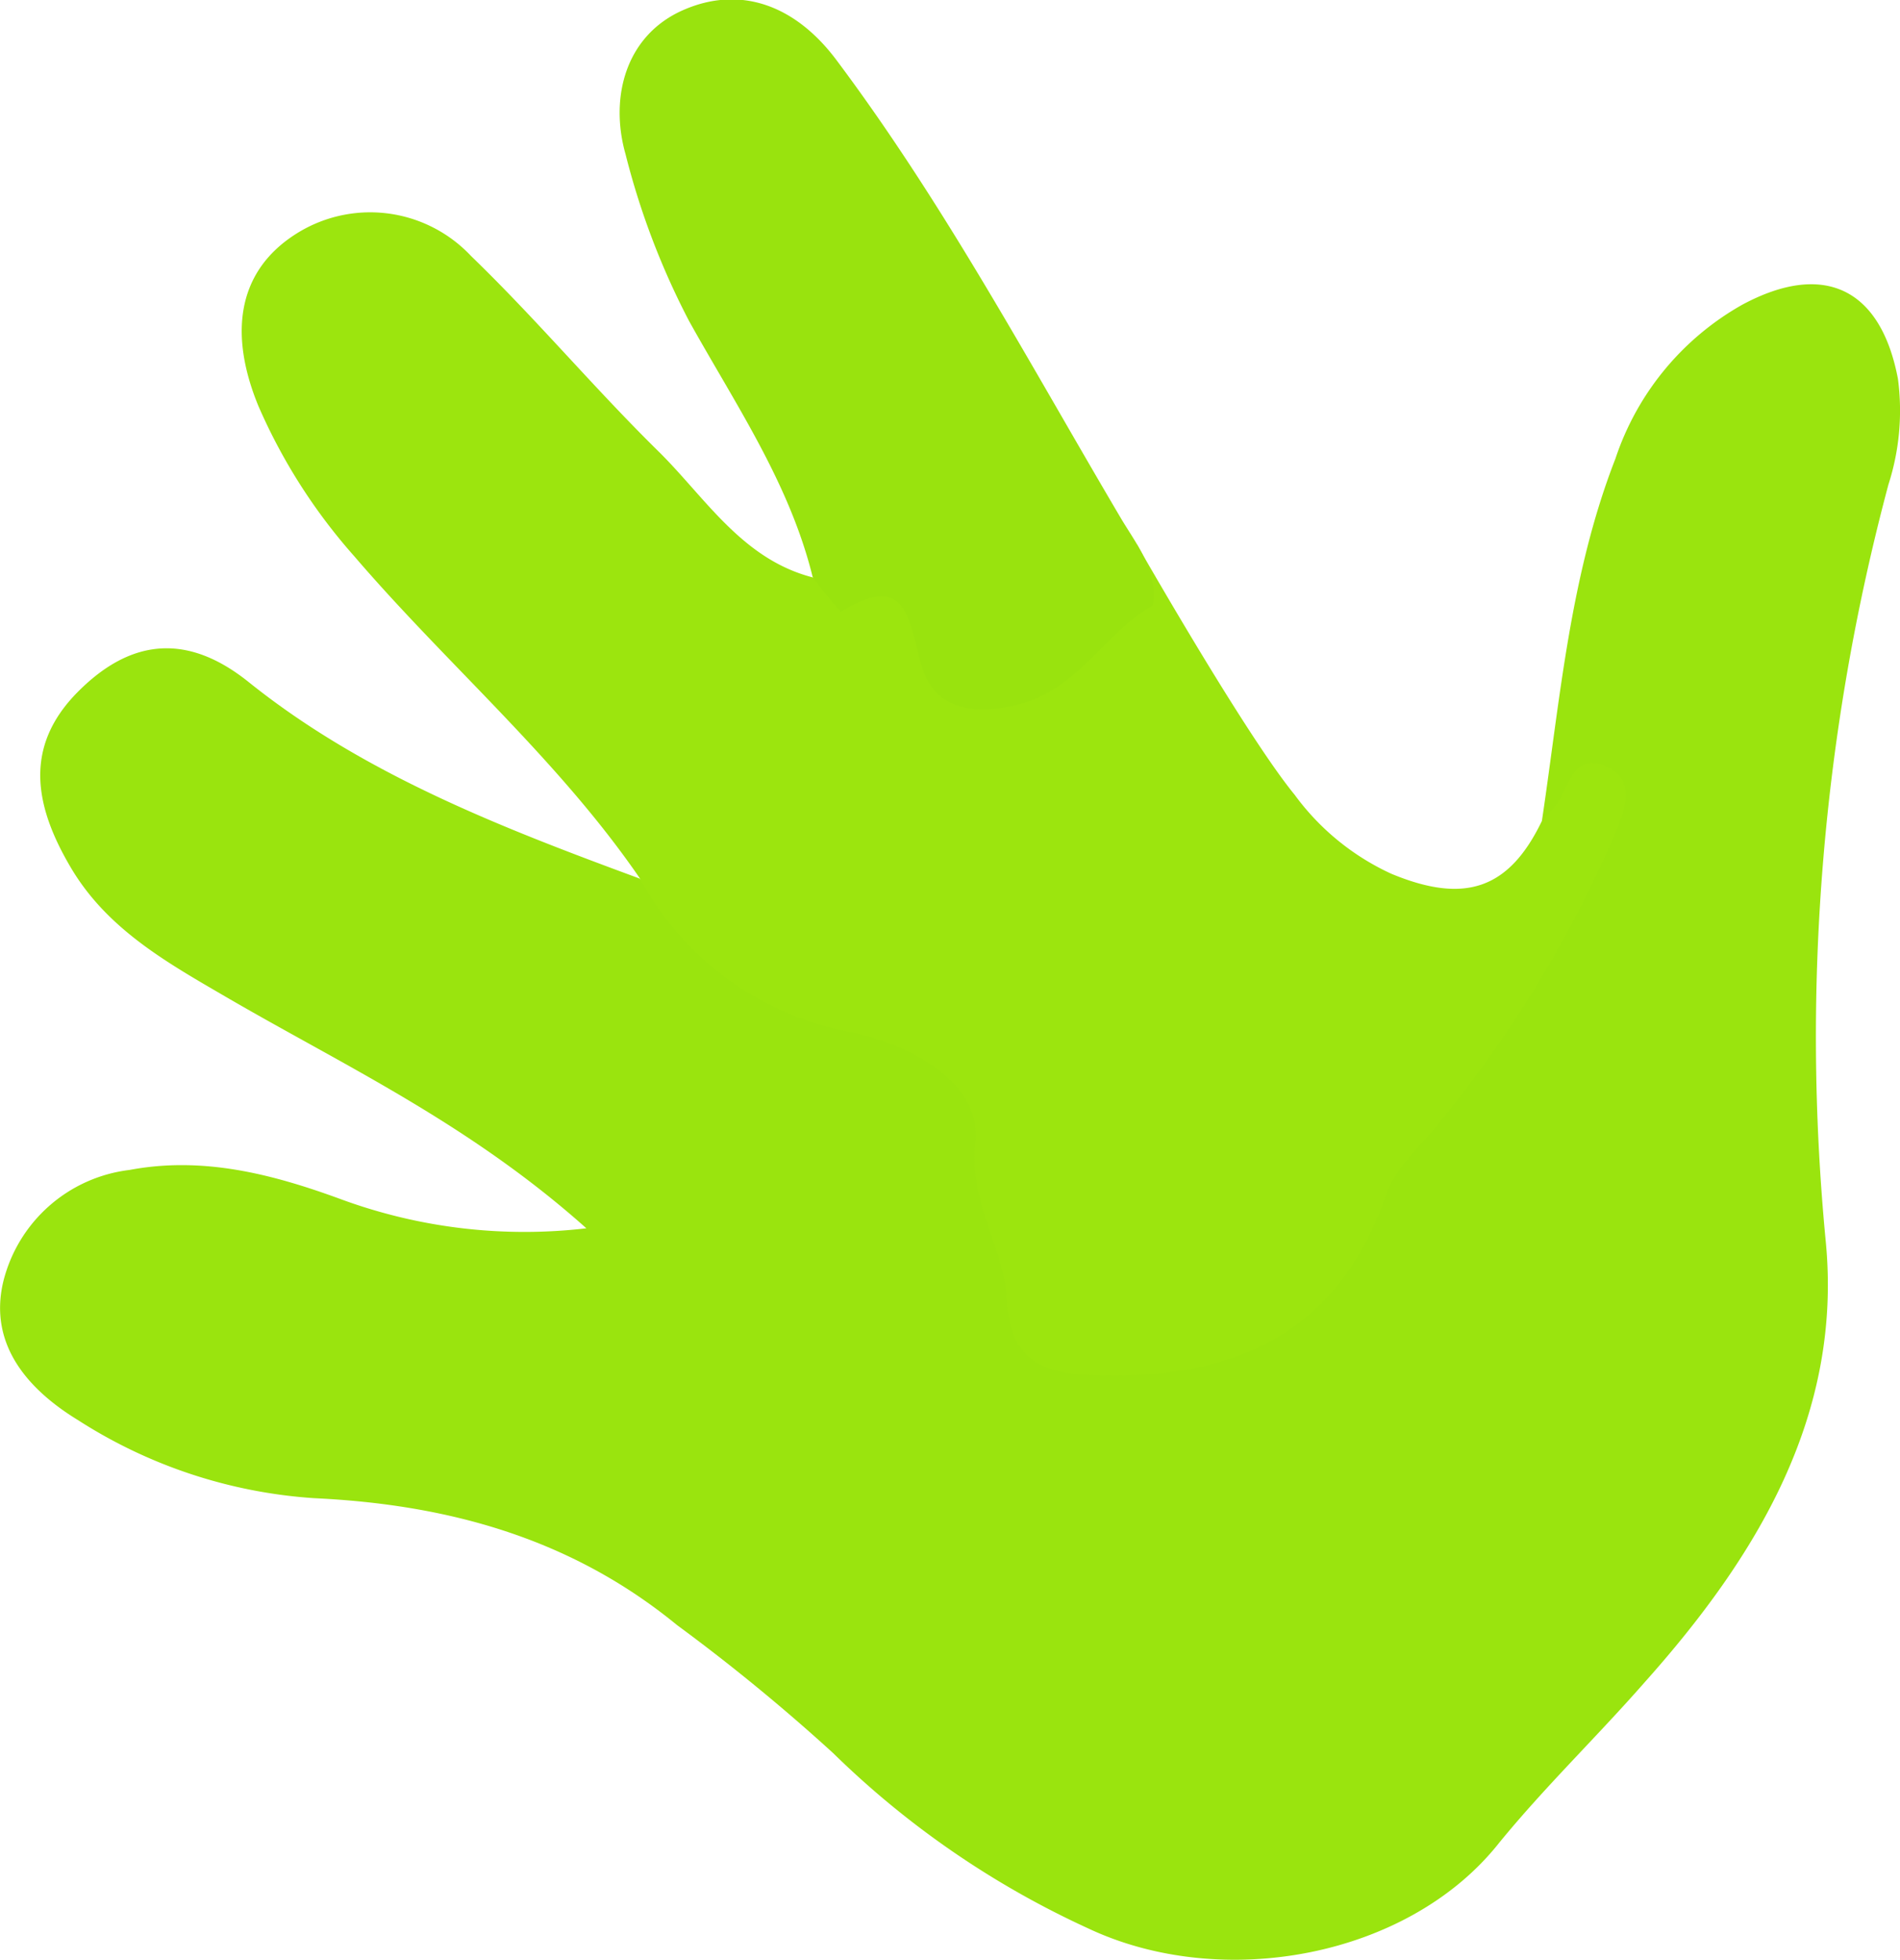
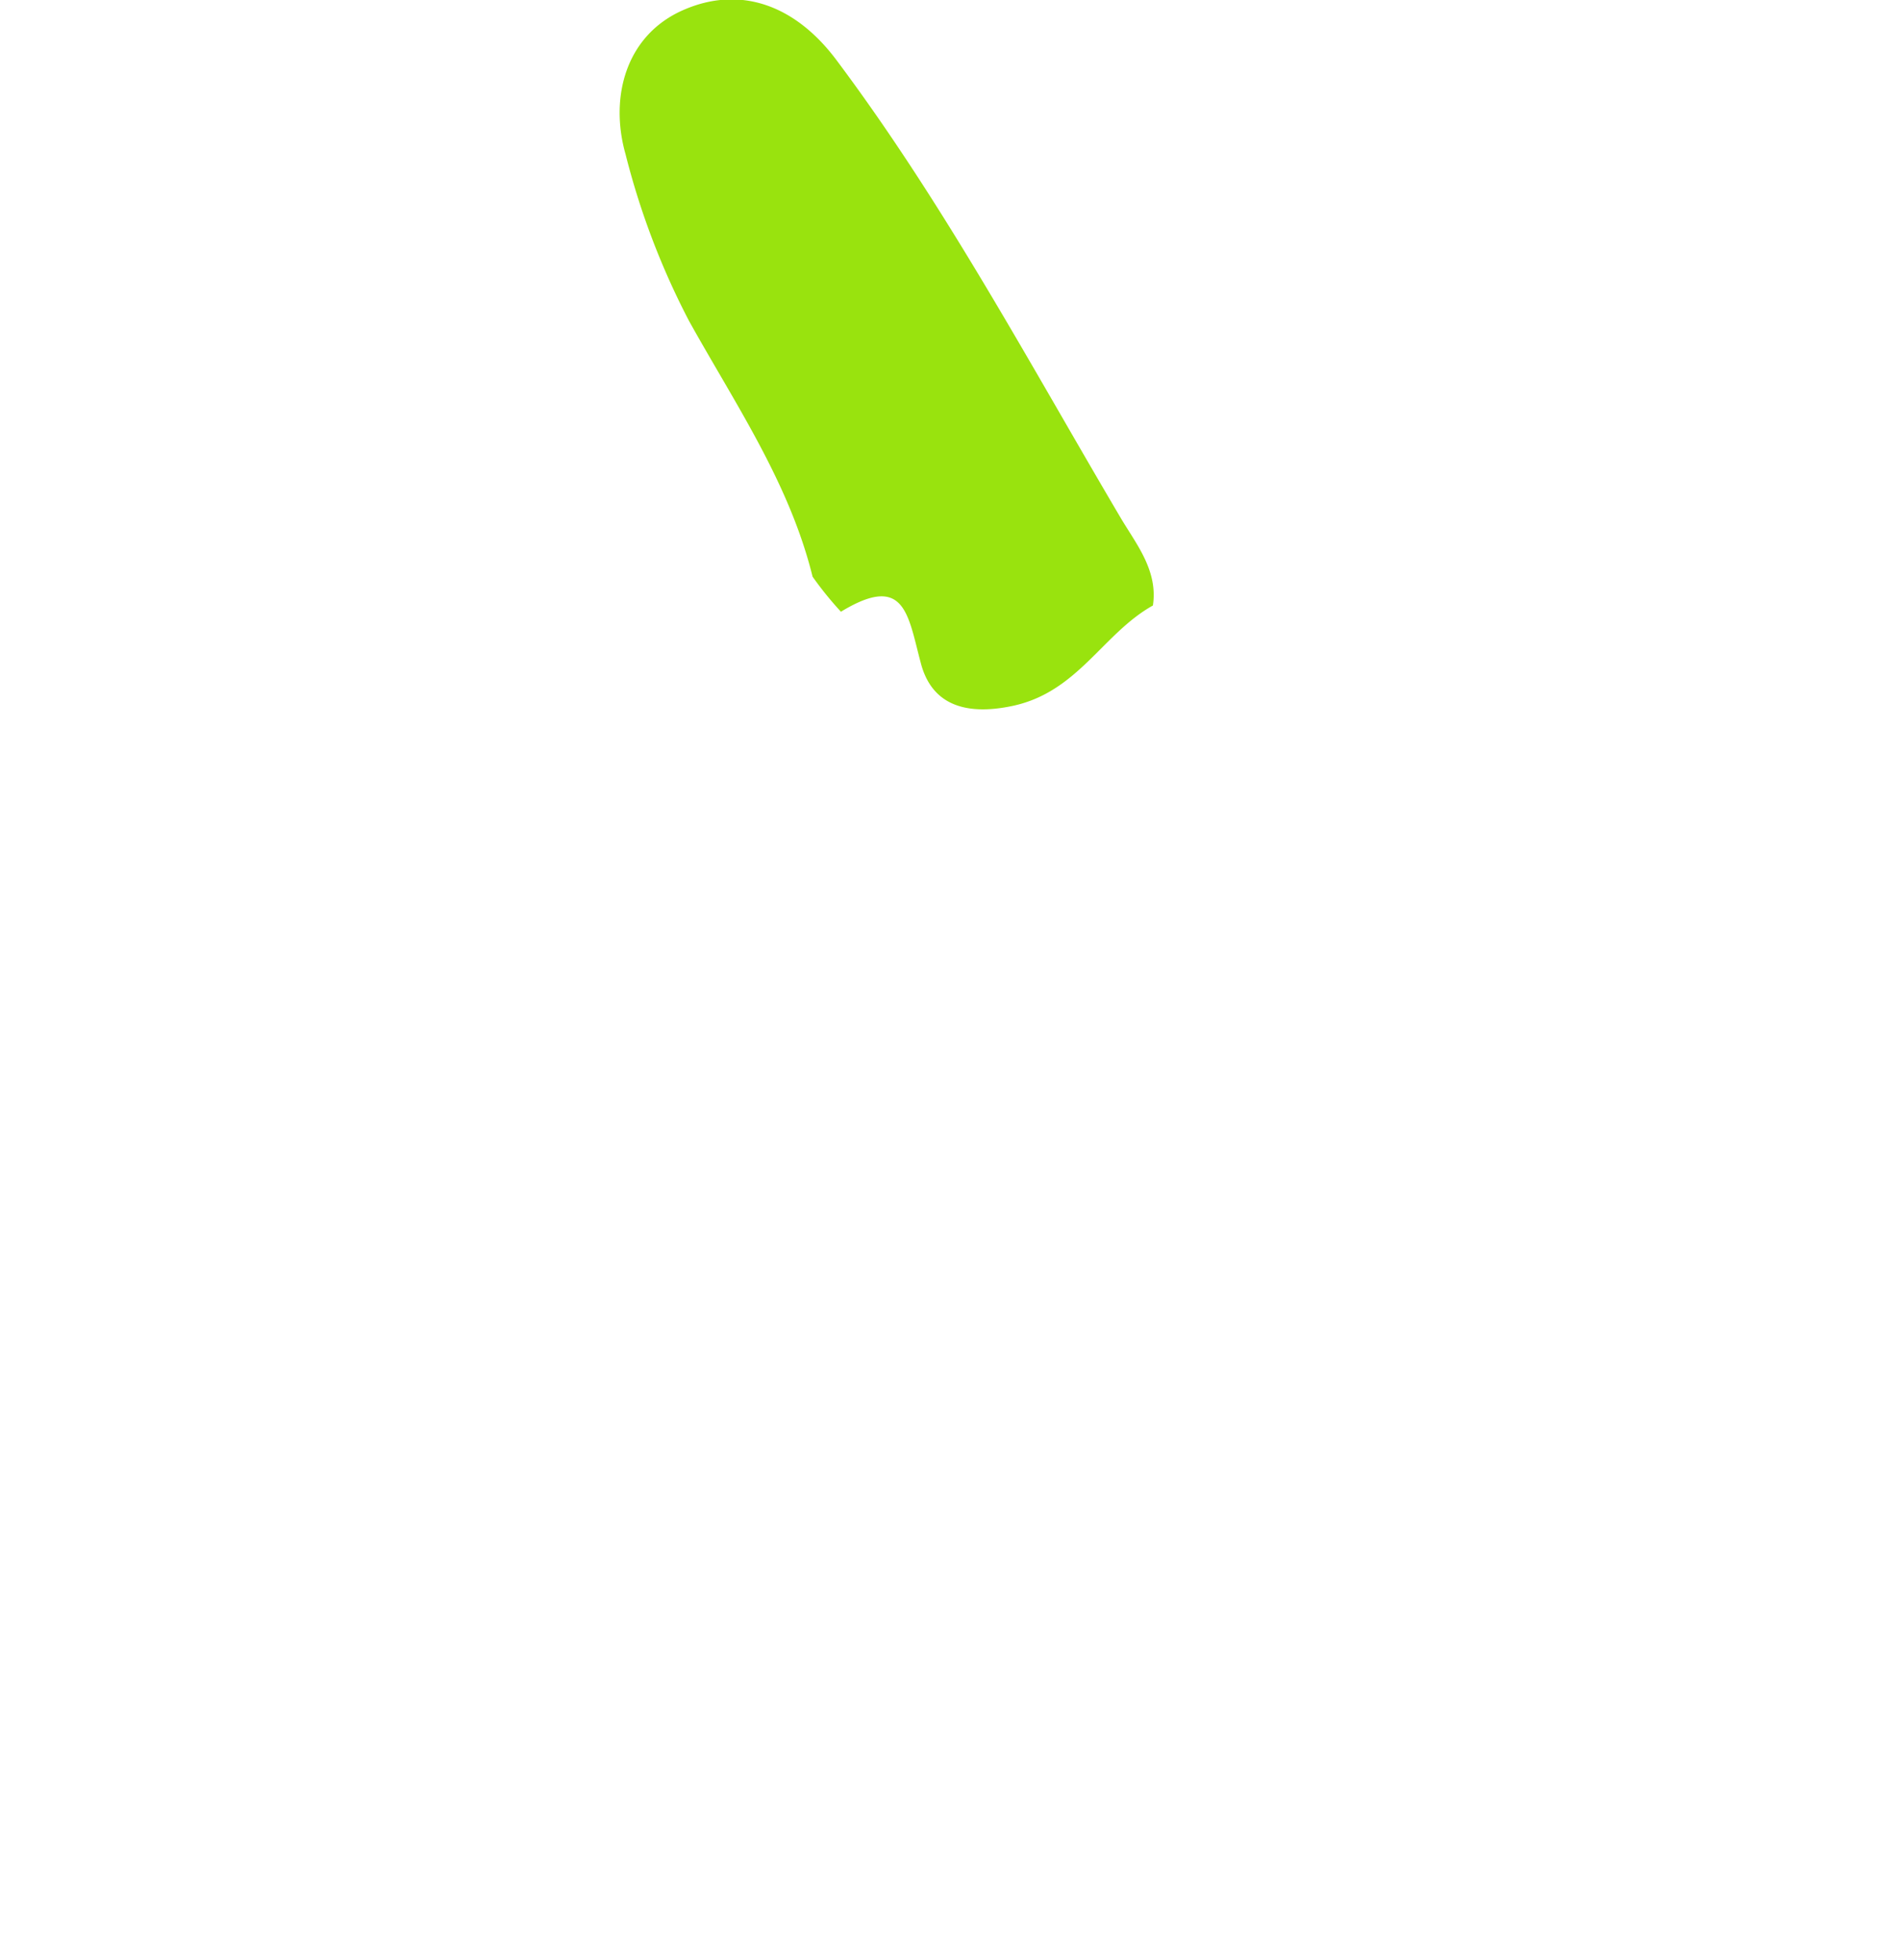
<svg xmlns="http://www.w3.org/2000/svg" viewBox="0 0 82.4 84.96">
  <defs>
    <style>.cls-1{fill:#9ae40e;}.cls-2{fill:#9ce50e;}.cls-3{fill:#99e30e;}</style>
  </defs>
  <g id="Layer_2" data-name="Layer 2">
    <g id="Layer_1-2" data-name="Layer 1">
-       <path class="cls-1" d="M66.87,35.59c.79-5.29,1.22-10.66,3.19-15.71a12,12,0,0,1,5.5-6.67c3.52-1.89,6-.73,6.75,3.21A10.45,10.45,0,0,1,81.9,21a92.64,92.64,0,0,0-2.72,32.82c.73,7.56-3,13.68-7.87,19.13C69.24,75.31,67,77.46,65,79.91c-3.92,4.94-12,6.44-17.83,3.68A39,39,0,0,1,36.13,76a83.52,83.52,0,0,0-6.77-5.55c-4.64-3.8-10-5.23-15.73-5.5A21.57,21.57,0,0,1,3.39,61.57c-2.13-1.3-3.9-3.24-3.25-6a6.43,6.43,0,0,1,5.48-4.85c3.18-.6,6.19.18,9.14,1.26a23.05,23.05,0,0,0,10.67,1.27c-5.12-4.57-10.57-7.08-15.68-10.06-2.58-1.5-5.12-2.94-6.68-5.58S1,32.39,3.37,30s4.84-2.51,7.44-.41c5,4,11,6.31,16.91,8.49A68.48,68.48,0,0,0,39.8,44.72c2.55,1,3.55,3.45,3.92,6.29s.24,6.5,4.13,6.89,7.7-.14,9.84-4.26c2.65-5.1,6.84-9.21,9.35-14.37C67.52,38.38,70.29,36.6,66.87,35.59Z" />
-       <path class="cls-2" d="M66.87,35.59a9.58,9.58,0,0,0,.67-.76c.52-.81.74-2.22,2.11-1.61,1.15.51.94,1.54.51,2.65a53,53,0,0,1-7.64,12.68c-.83,1.09-2,2-2.43,3.31-2,5.75-6.31,7.87-12.13,7.77-2.32,0-4.16-.38-4.29-3.22-.1-2.33-1.66-4.18-1.37-6.89.26-2.49-2.56-4.14-5.32-4.76a13.12,13.12,0,0,1-9.25-6.71c-3.55-5.16-8.32-9.22-12.37-13.94a24.54,24.54,0,0,1-4.15-6.5c-1.24-3-1-5.75,1.55-7.42a6,6,0,0,1,7.67.91c2.84,2.74,5.38,5.78,8.2,8.54,2,2,3.59,4.61,6.61,5.39,1.93-.07,4.2-1.19,5.27,1.55,1.4,3.58,3.53,2.93,6,1.14,1-.75,2.8-4.11,2.8-4.11S54,31.84,56.15,34.46a10.74,10.74,0,0,0,4.19,3.42C63.52,39.2,65.44,38.56,66.87,35.59Z" />
      <path class="cls-3" d="M50,26.25c-2.17,1.21-3.24,3.74-6.07,4.35-2.2.47-3.56-.15-4-1.87-.56-2.09-.68-3.9-3.46-2.21A15.12,15.12,0,0,1,35.24,25c-1-4.06-3.37-7.51-5.36-11.09a33.06,33.06,0,0,1-2.75-7.22c-.7-2.46,0-5.14,2.47-6.24s4.89-.26,6.71,2.2C41,8.92,44.65,15.76,48.59,22.43,49.26,23.57,50.23,24.72,50,26.25Z" />
    </g>
  </g>
</svg>